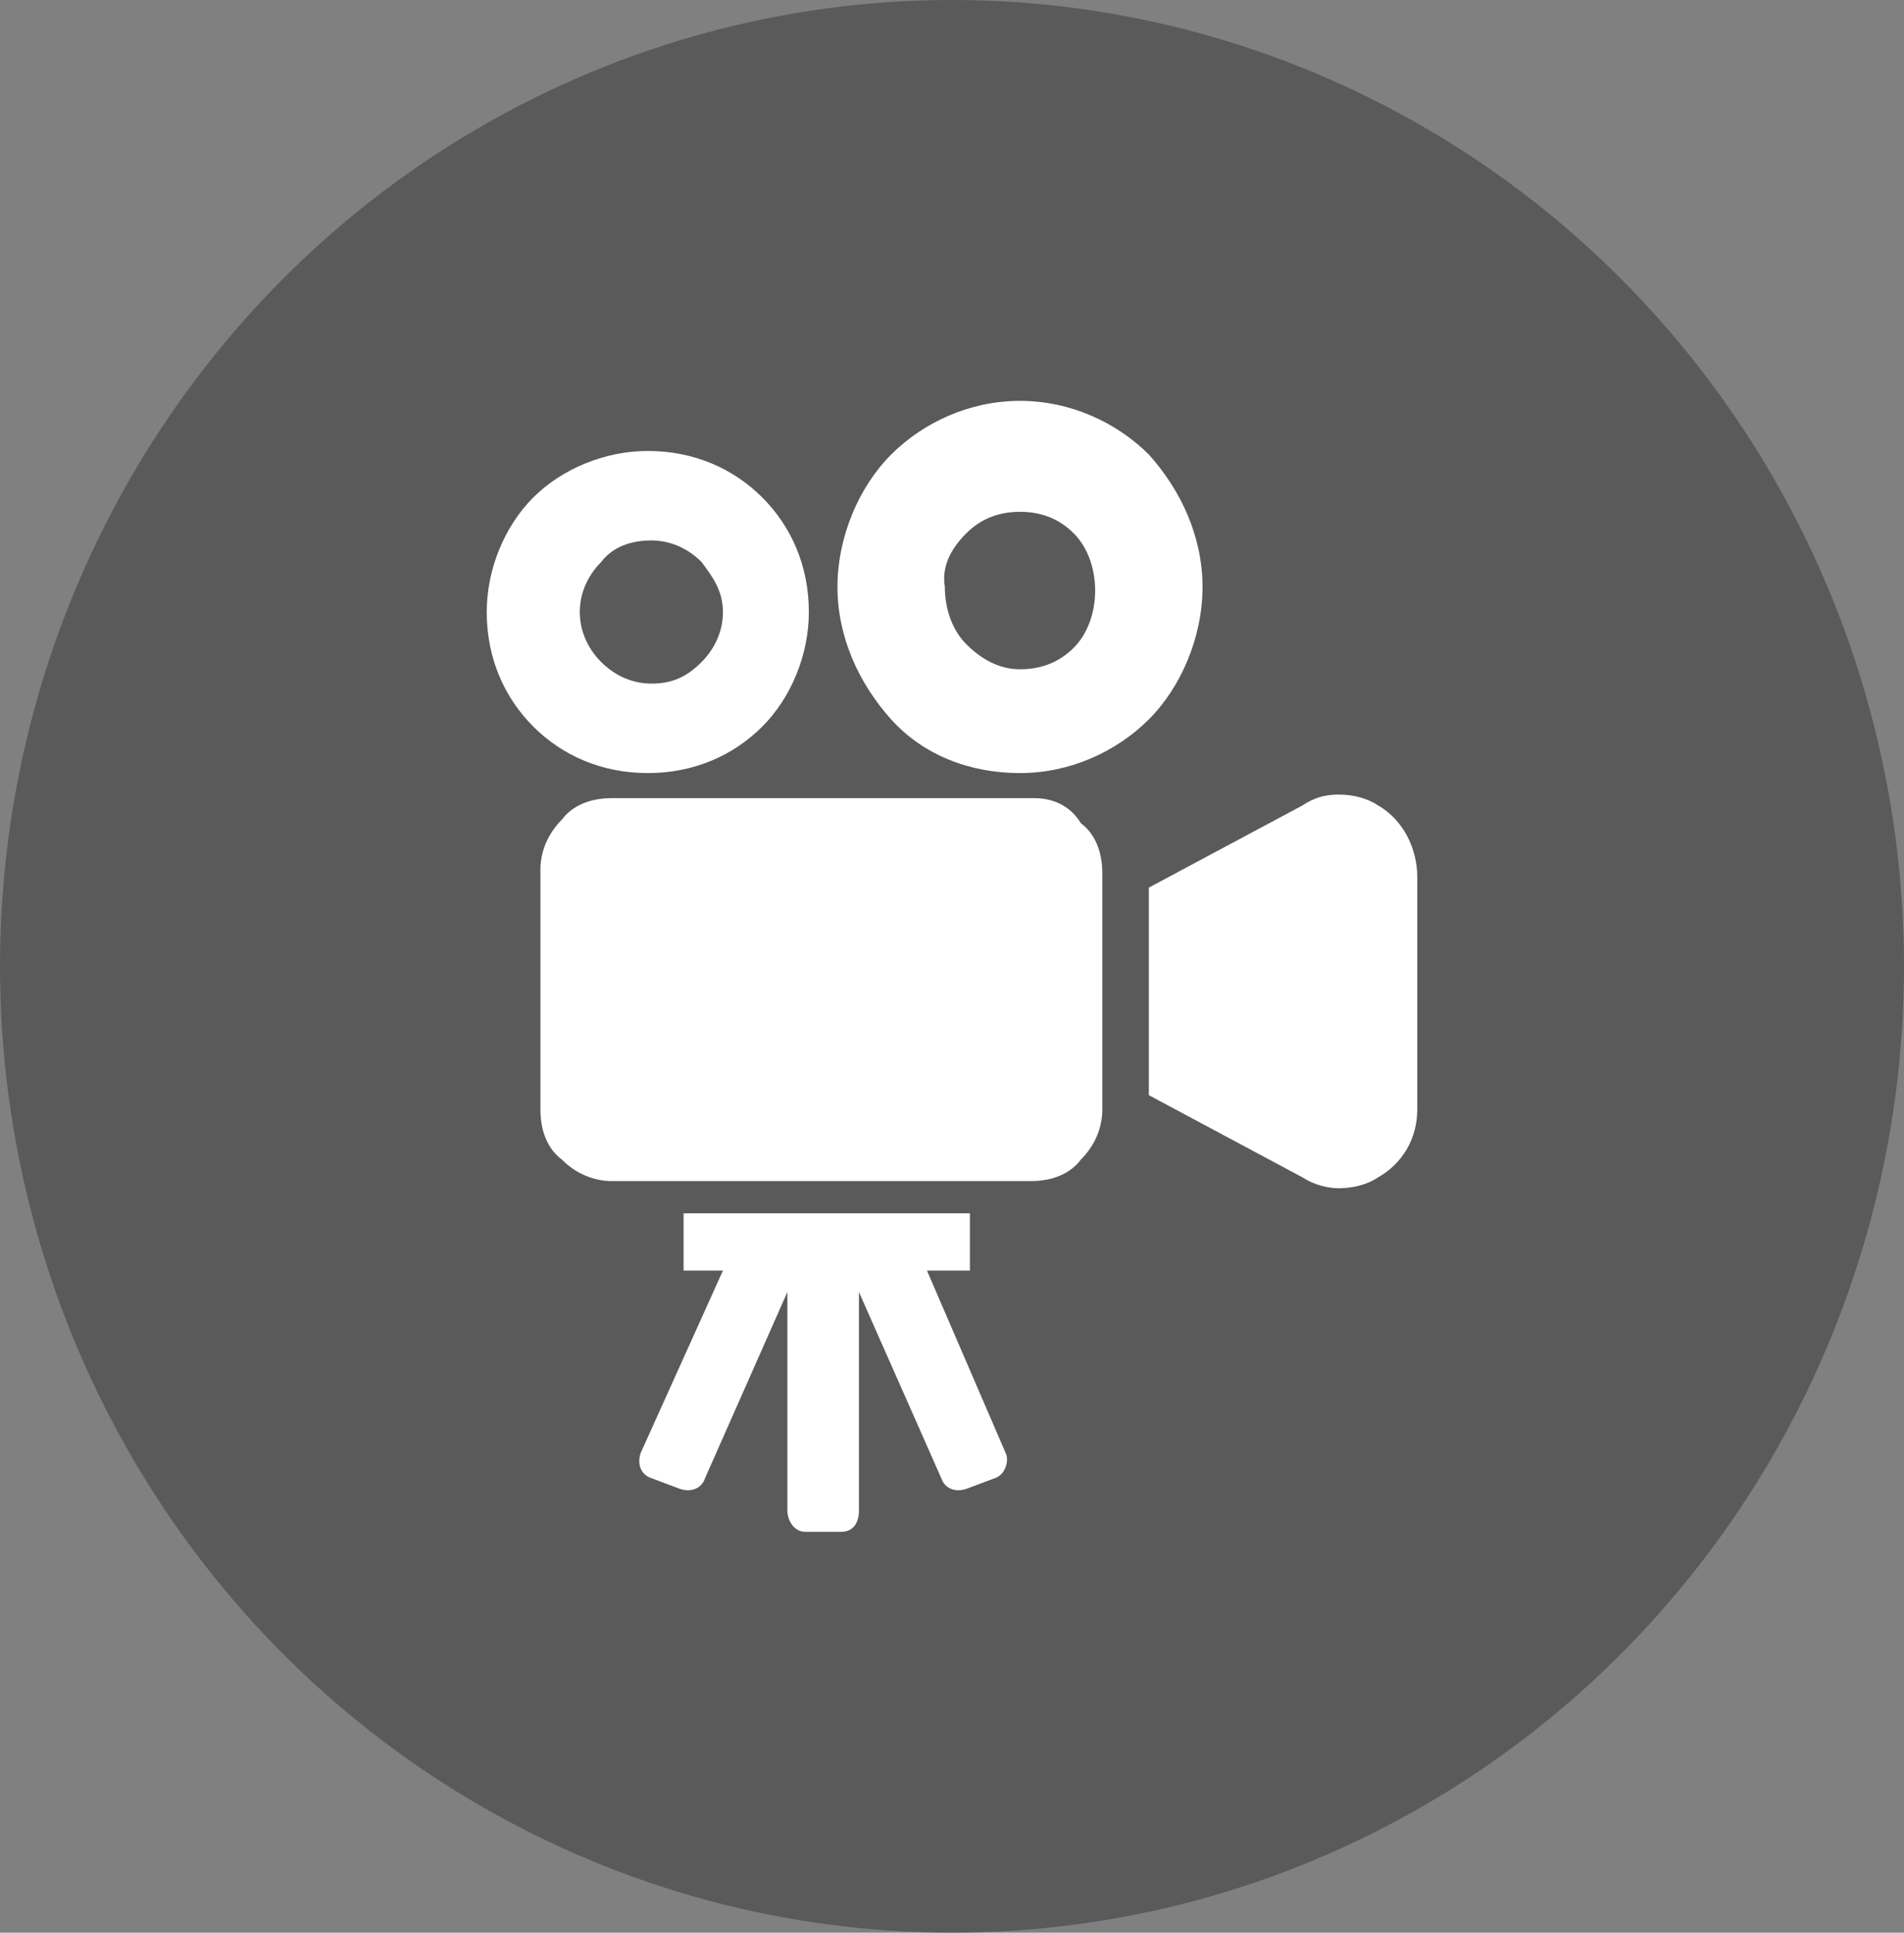
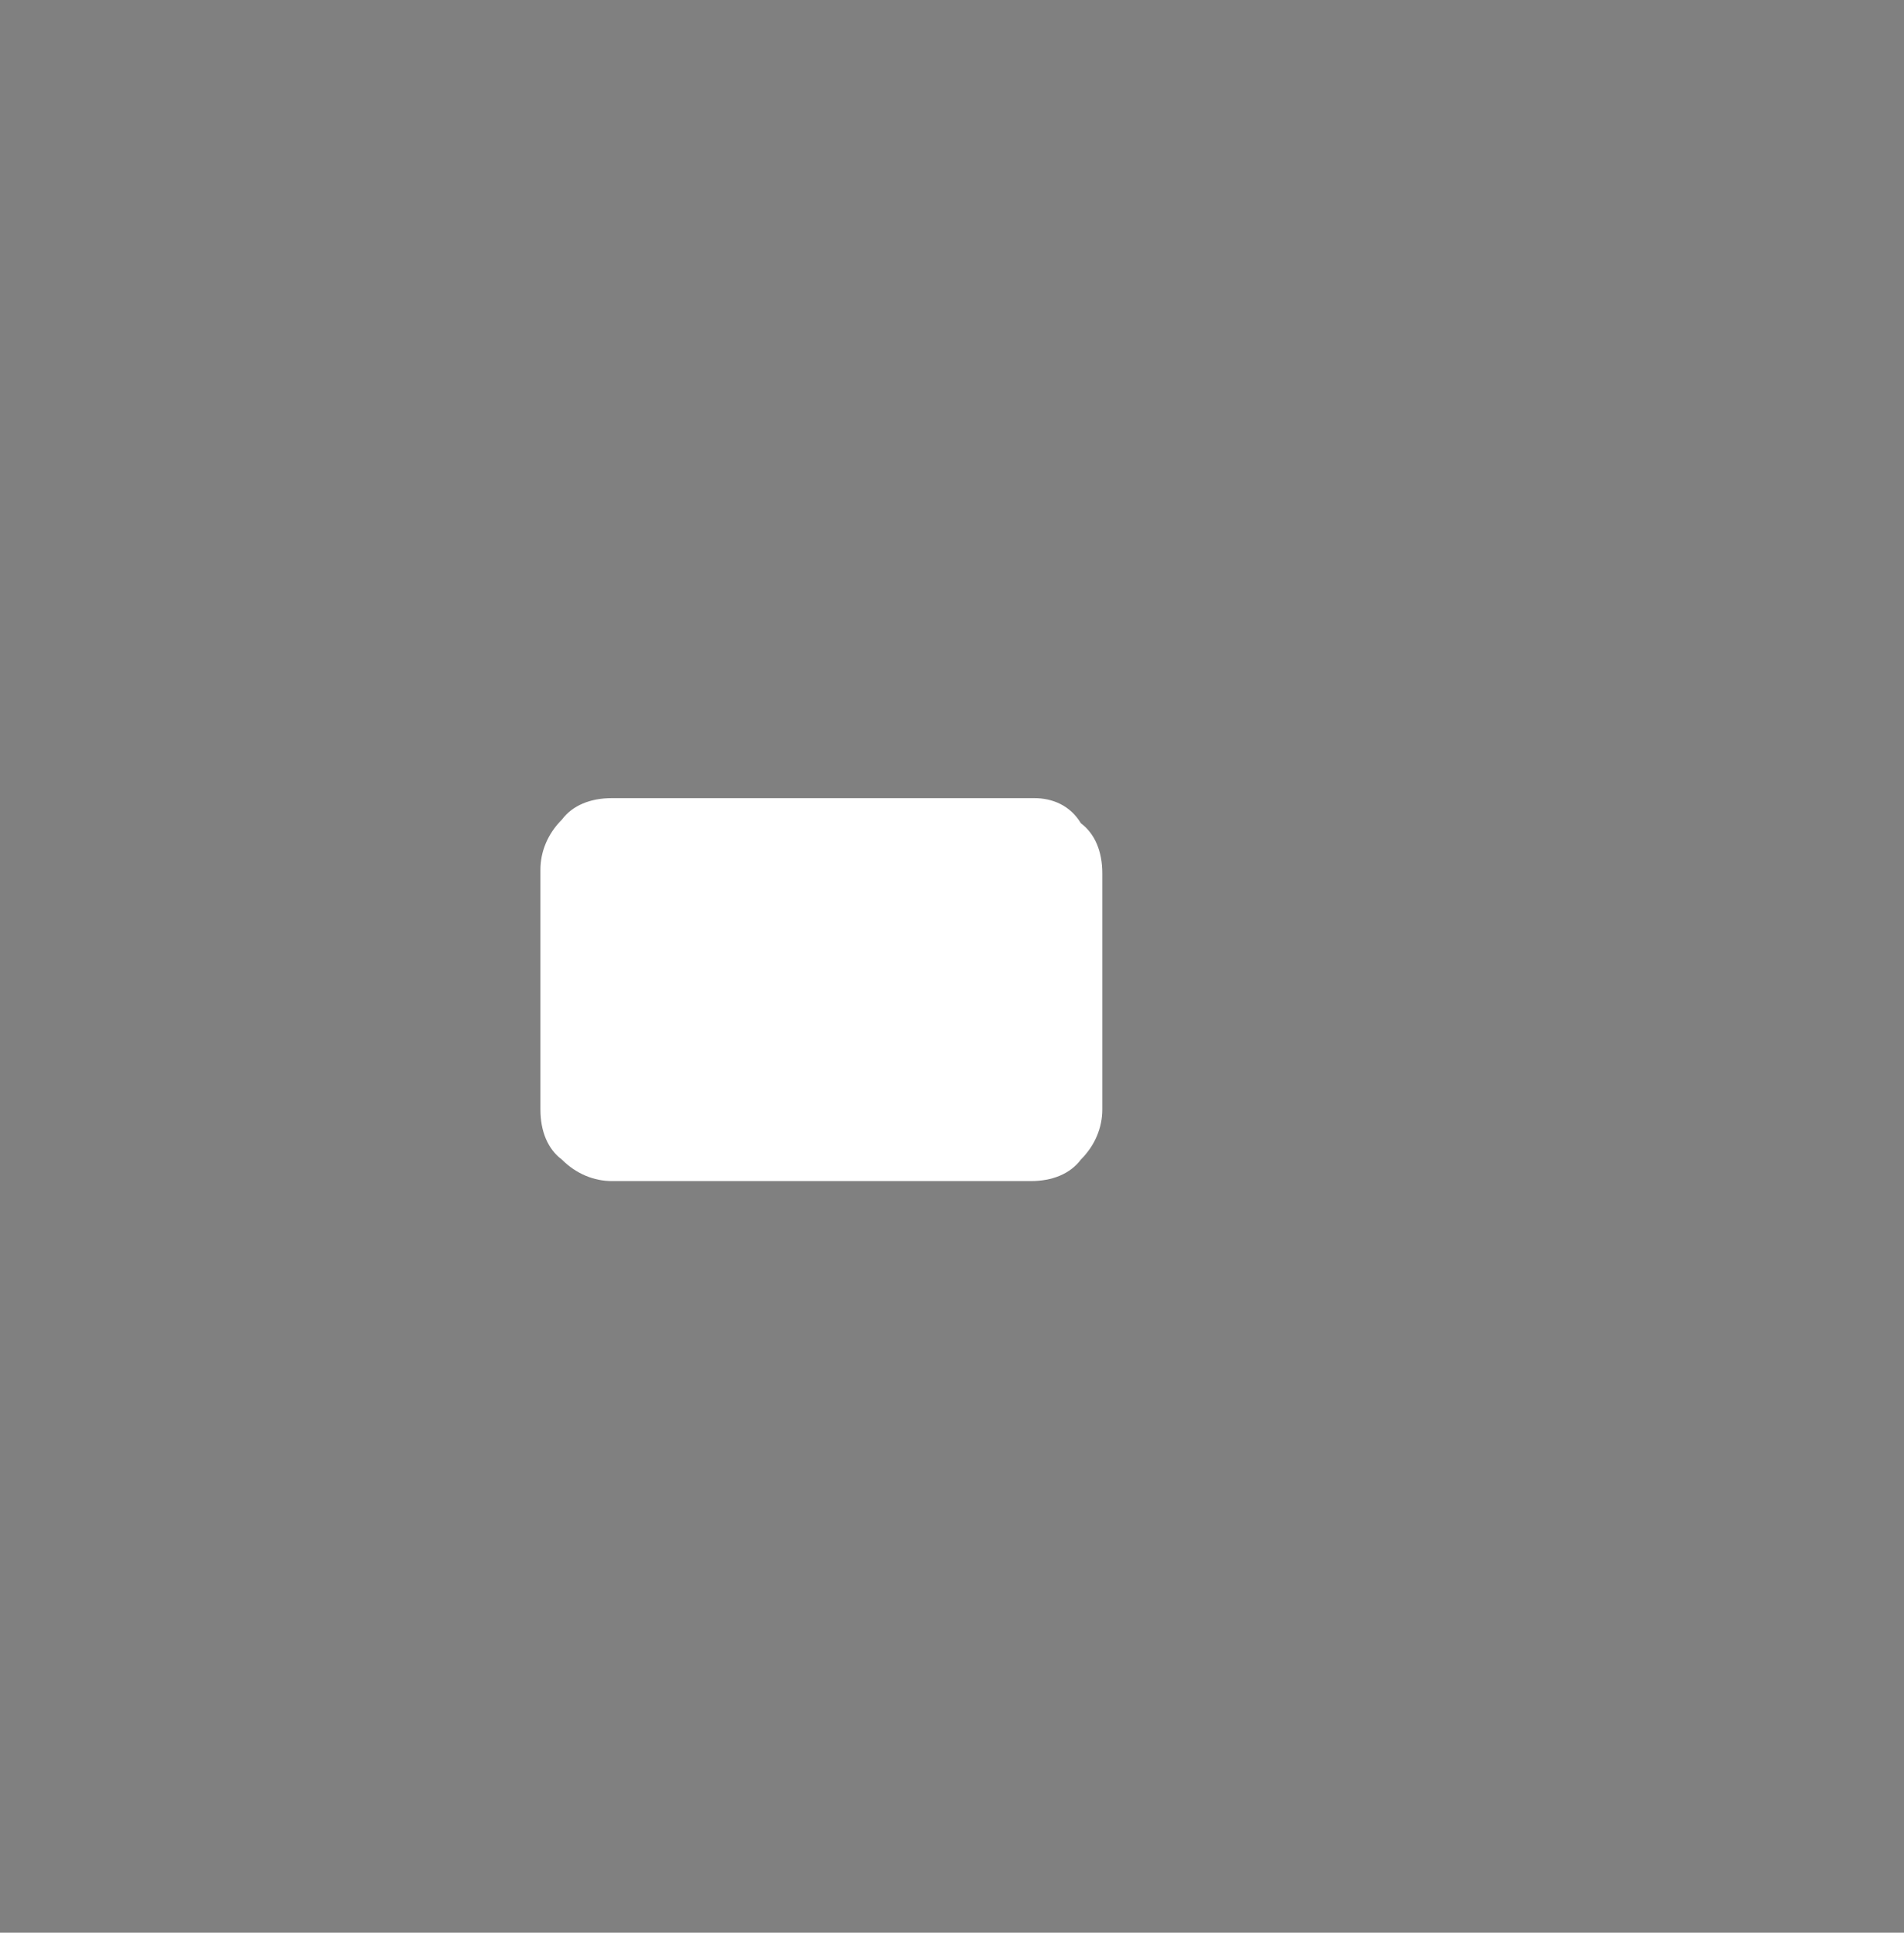
<svg xmlns="http://www.w3.org/2000/svg" enable-background="new 0 0 53.2 54" viewBox="0 0 53.2 54">
  <rect x="0" y="0" width="53.2" height="54" fill="#808080" stroke="none" />
-   <ellipse cx="26.6" cy="27" fill="#4c4b4c" opacity=".7" rx="26.6" ry="27" />
  <g fill="#fff">
-     <path d="m21.3 20.3c.8-.8 1.3-2 1.3-3.2 0-1.3-.5-2.4-1.3-3.2s-1.9-1.3-3.2-1.3c-1.2 0-2.4.5-3.2 1.3s-1.3 2-1.3 3.2c0 1.3.5 2.4 1.3 3.2s1.9 1.3 3.2 1.3 2.4-.5 3.2-1.3zm-5.1-3.2c0-.5.2-1 .6-1.4.3-.4.8-.6 1.4-.6.5 0 1 .2 1.4.6.3.4.6.8.6 1.4 0 .5-.2 1-.6 1.4s-.8.6-1.4.6c-.5 0-1-.2-1.4-.6s-.6-.9-.6-1.4z" />
-     <path d="m28.5 21.6c1.4 0 2.7-.6 3.6-1.5s1.5-2.3 1.5-3.7-.6-2.7-1.5-3.7c-.9-.9-2.2-1.5-3.6-1.5s-2.7.6-3.6 1.5-1.5 2.3-1.5 3.7.6 2.7 1.5 3.7 2.2 1.5 3.6 1.5zm-1.5-6.7c.4-.4.9-.6 1.5-.6s1.1.2 1.5.6.6 1 .6 1.6-.2 1.2-.6 1.6-.9.6-1.5.6-1.1-.3-1.5-.7-.6-1-.6-1.6c-.1-.6.2-1.1.6-1.5z" />
    <path d="m28.9 22.3h-11.8c-.6 0-1.1.2-1.4.6-.4.4-.6.9-.6 1.4v6.7c0 .6.2 1.1.6 1.4.4.4.9.6 1.4.6h11.7c.6 0 1.1-.2 1.4-.6.4-.4.6-.9.6-1.4v-6.6c0-.6-.2-1.1-.6-1.4-.3-.5-.8-.7-1.3-.7z" />
-     <path d="m38.5 22.5c-.3-.2-.7-.3-1.1-.3s-.7.1-1 .3l-4.3 2.3v.3 2.7 1.9.9l4.3 2.3c.3.2.7.3 1 .3.4 0 .8-.1 1.1-.3.7-.4 1.1-1.1 1.1-1.9v-6.5c0-.8-.4-1.6-1.1-2z" />
-     <path d="m25.9 35.5h1.2v-1.6h-8v1.6h1.1l-2.3 5.1c-.1.3 0 .6.3.7l.8.3c.3.1.6 0 .7-.3l2.3-5.2v6.1c0 .3.2.6.5.6h1c.3 0 .5-.2.5-.6v-6.1l2.3 5.2c.1.3.4.4.7.3l.8-.3c.3-.1.4-.5.3-.7z" />
  </g>
</svg>